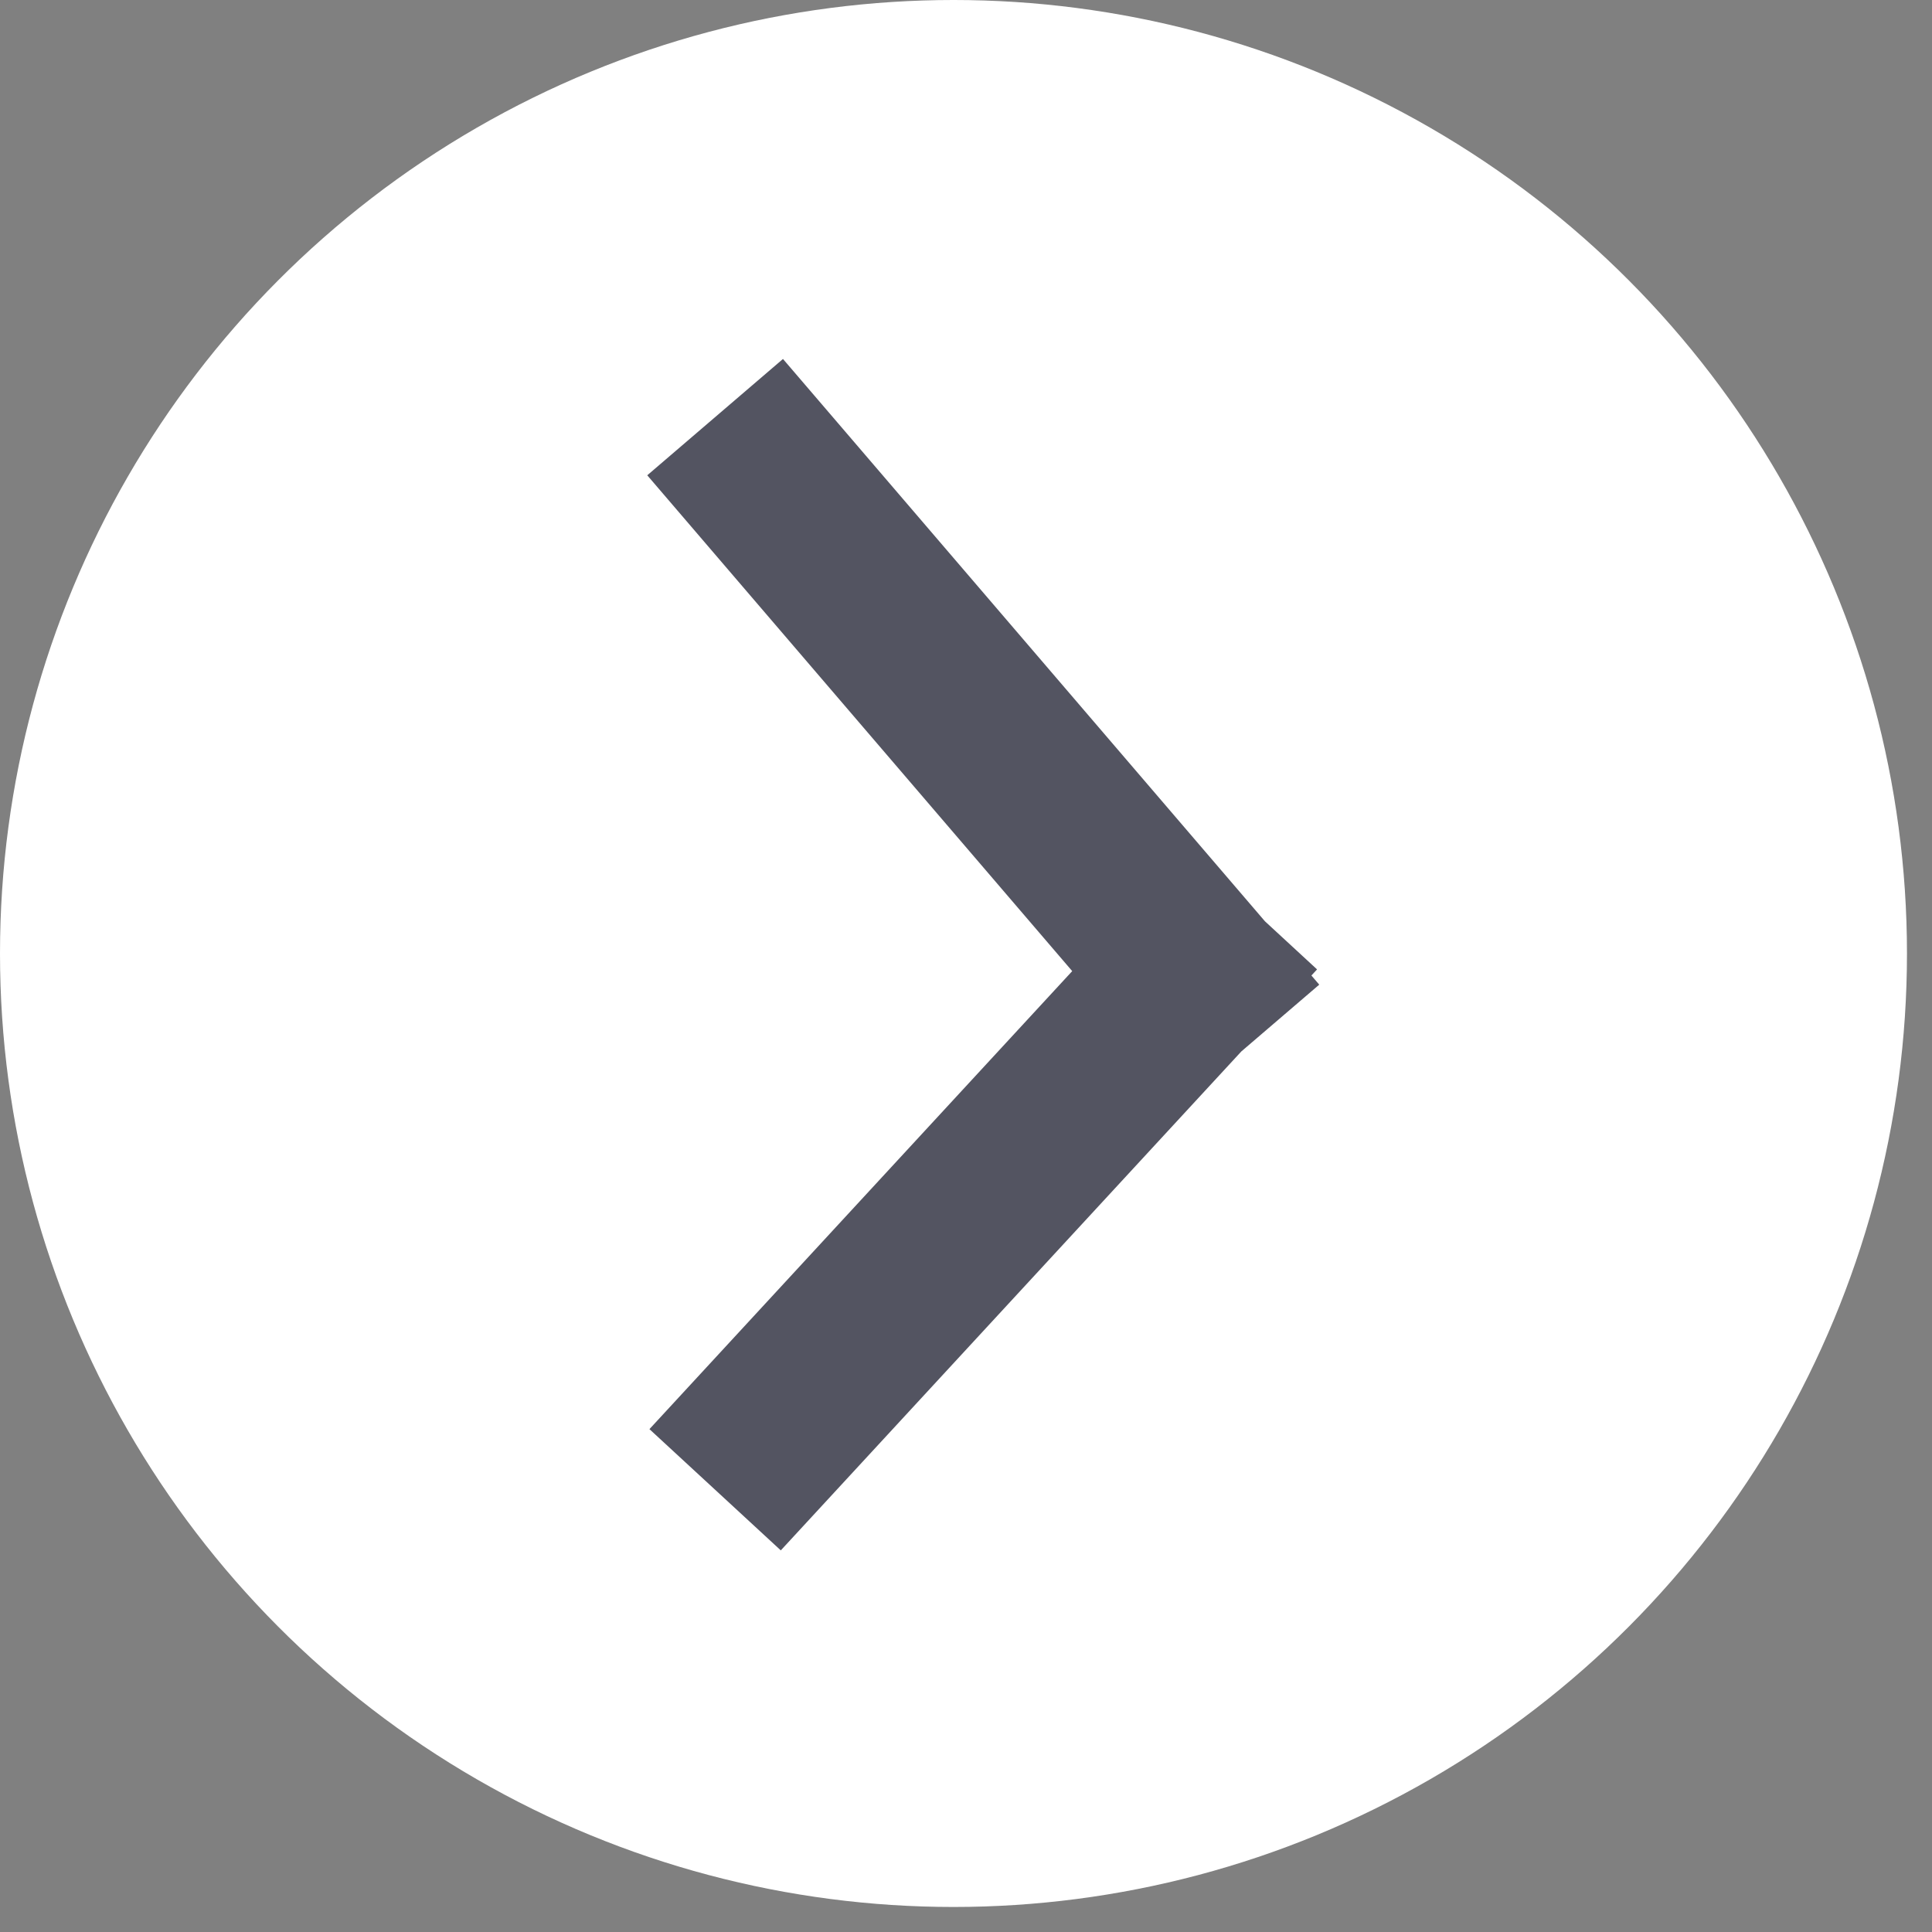
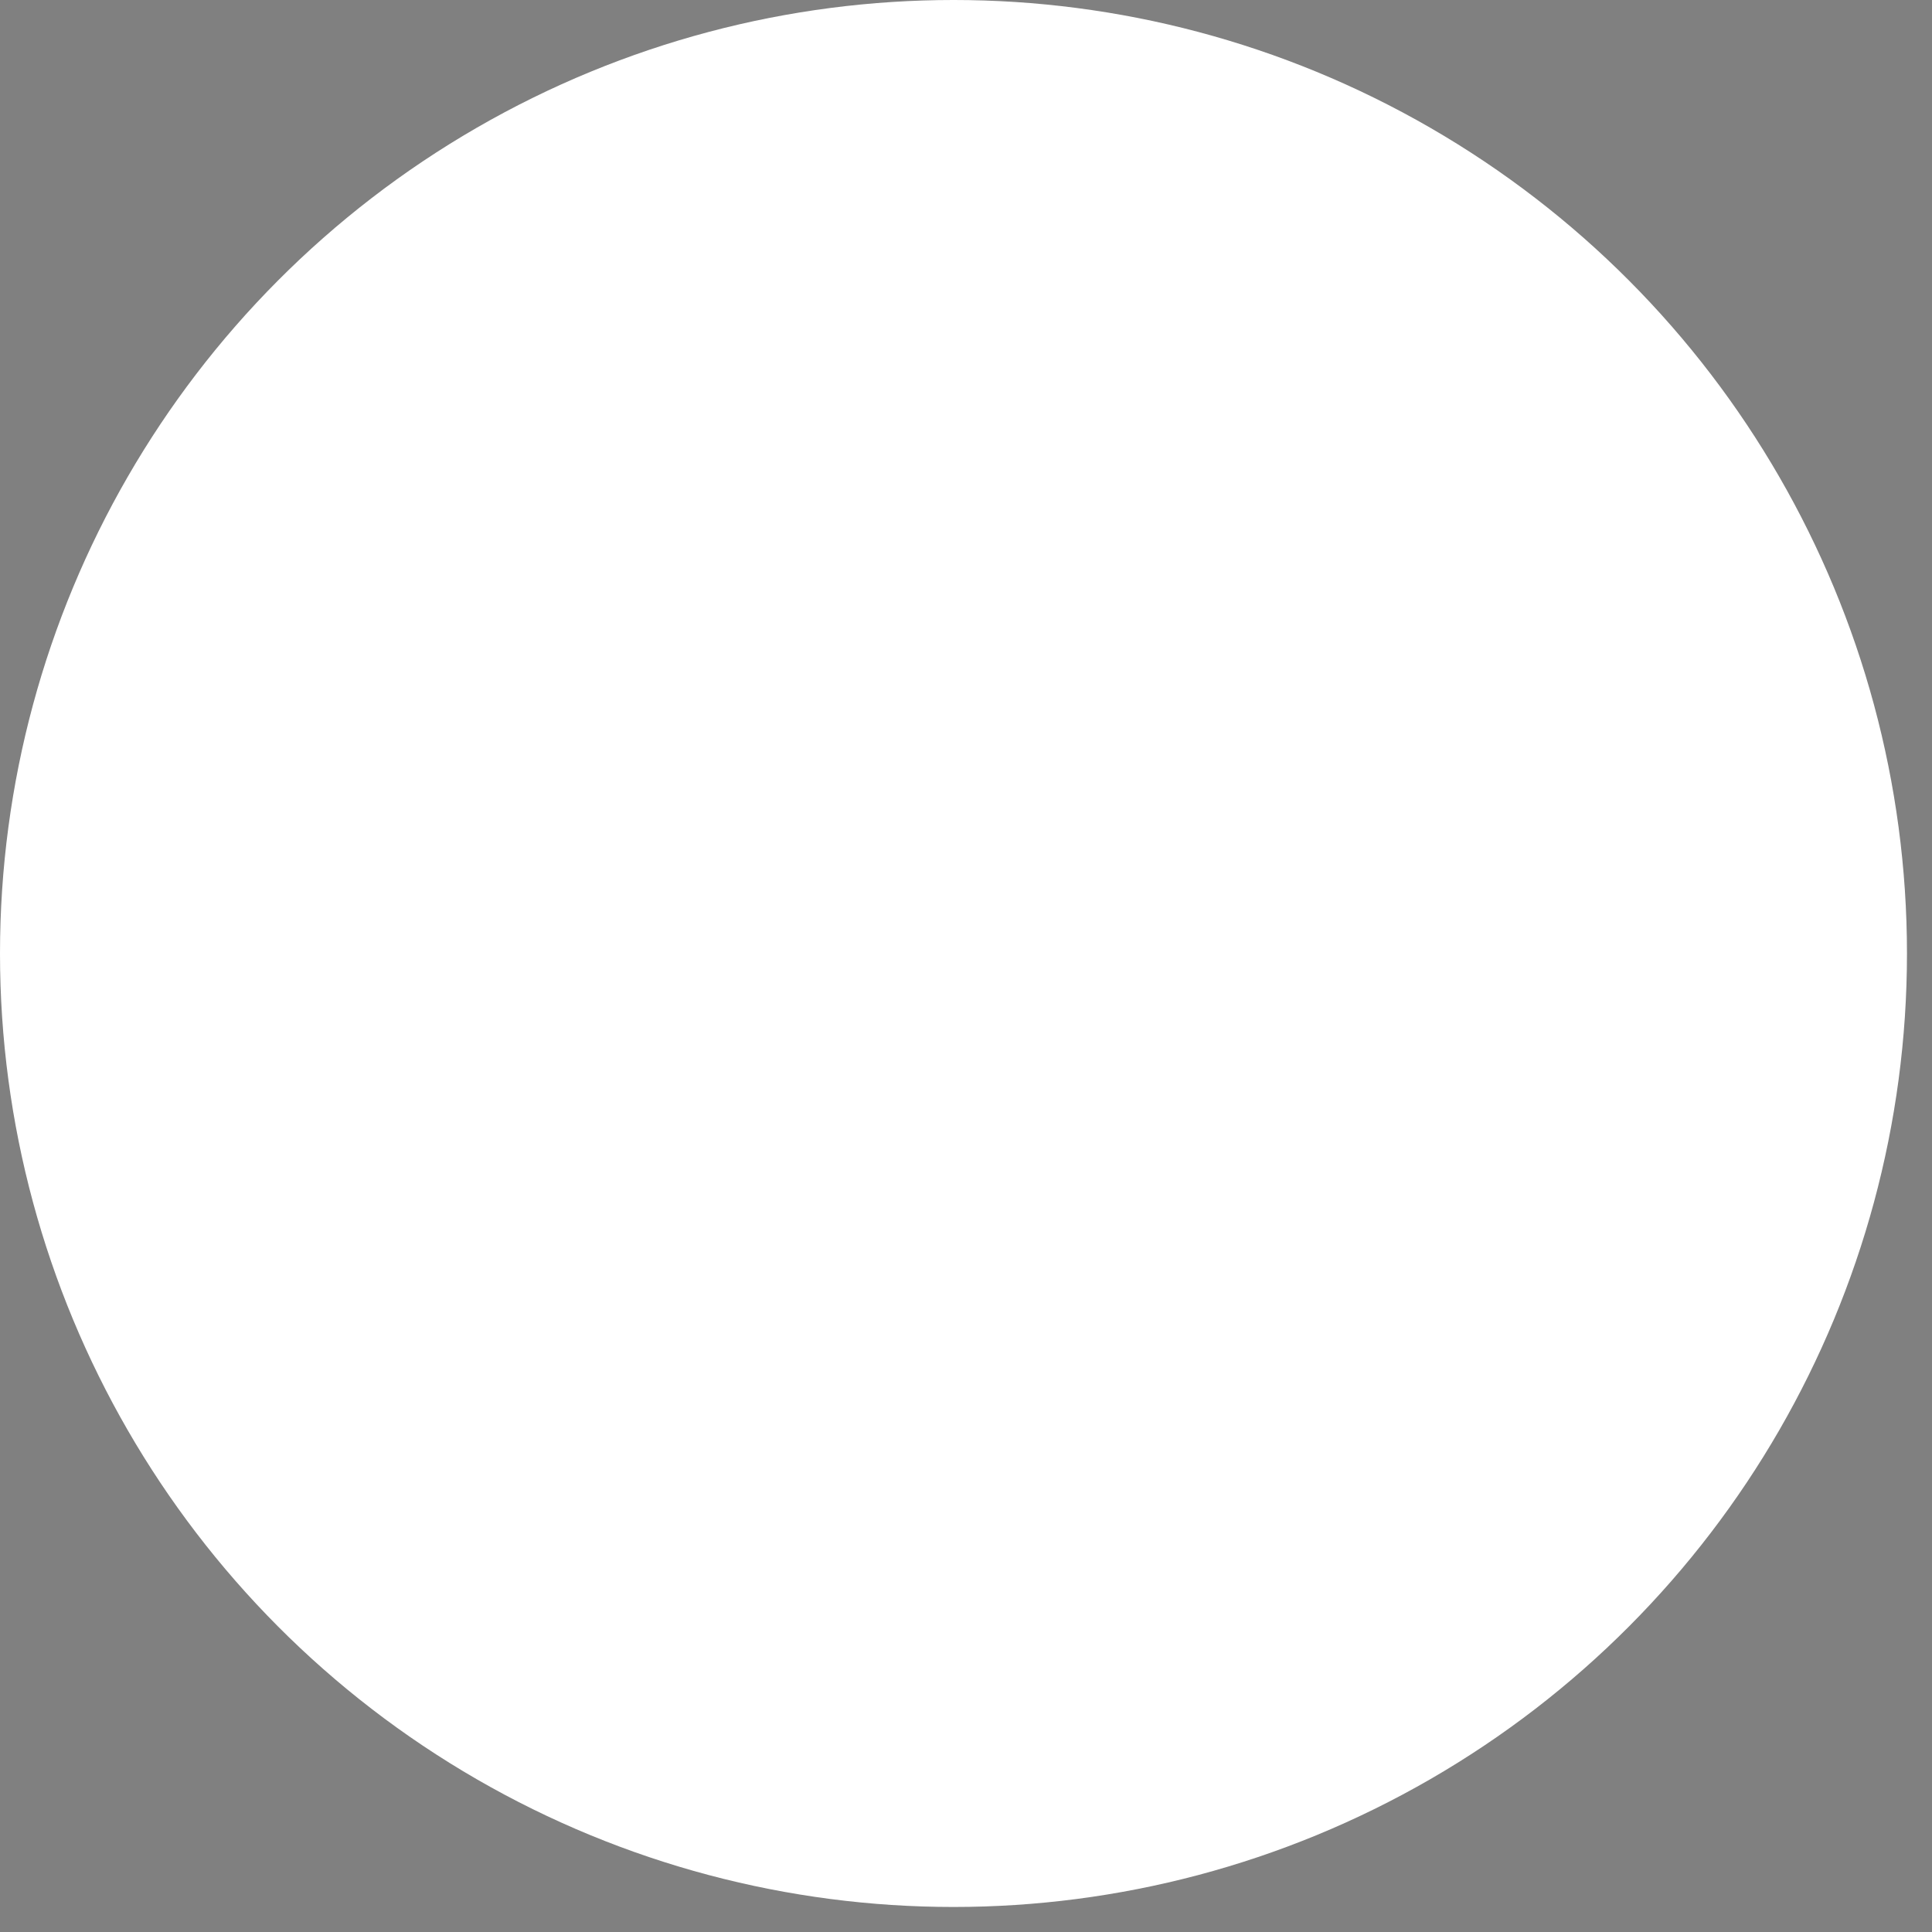
<svg xmlns="http://www.w3.org/2000/svg" width="21" height="21" viewBox="0 0 21 21" fill="none">
  <rect x="0" y="0" width="21" height="21" fill="#808080" stroke="none" />
  <circle cx="10.364" cy="10.364" r="10.364" fill="white" />
-   <path d="M13.602 9.878L7.773 16.193M7.773 4.534L13.602 11.335" stroke="#535461" stroke-width="1.943" />
</svg>